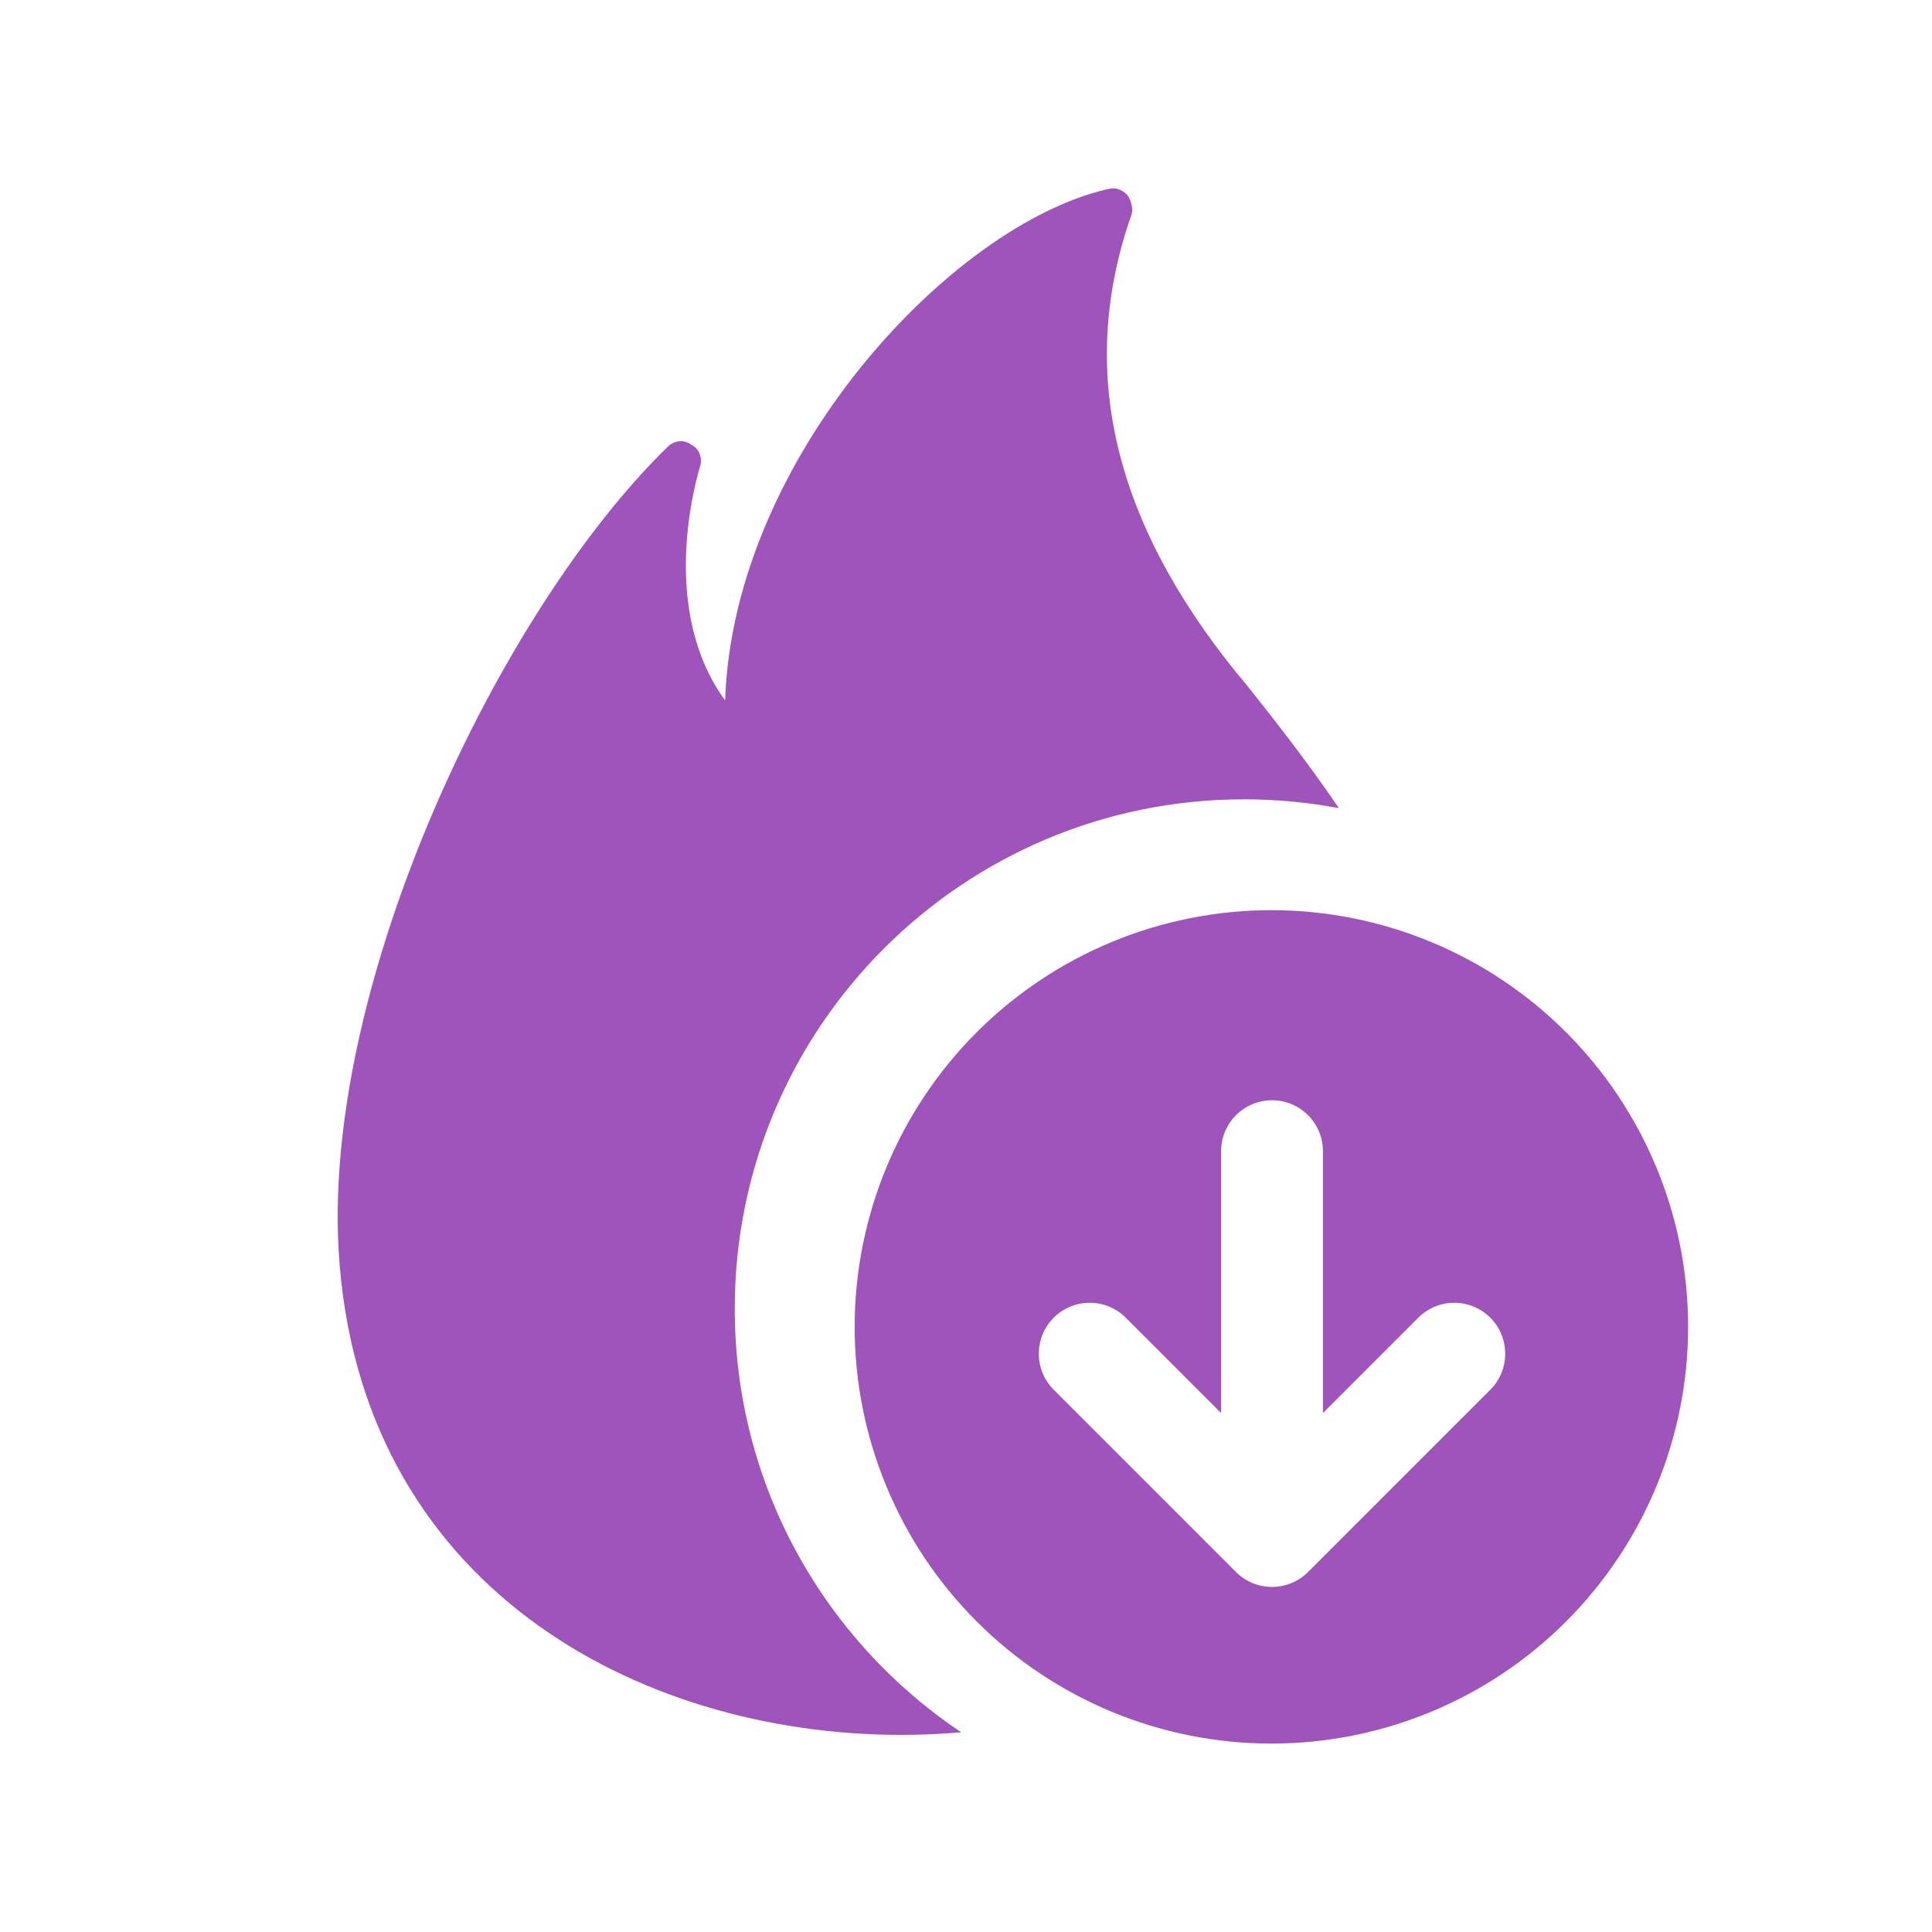
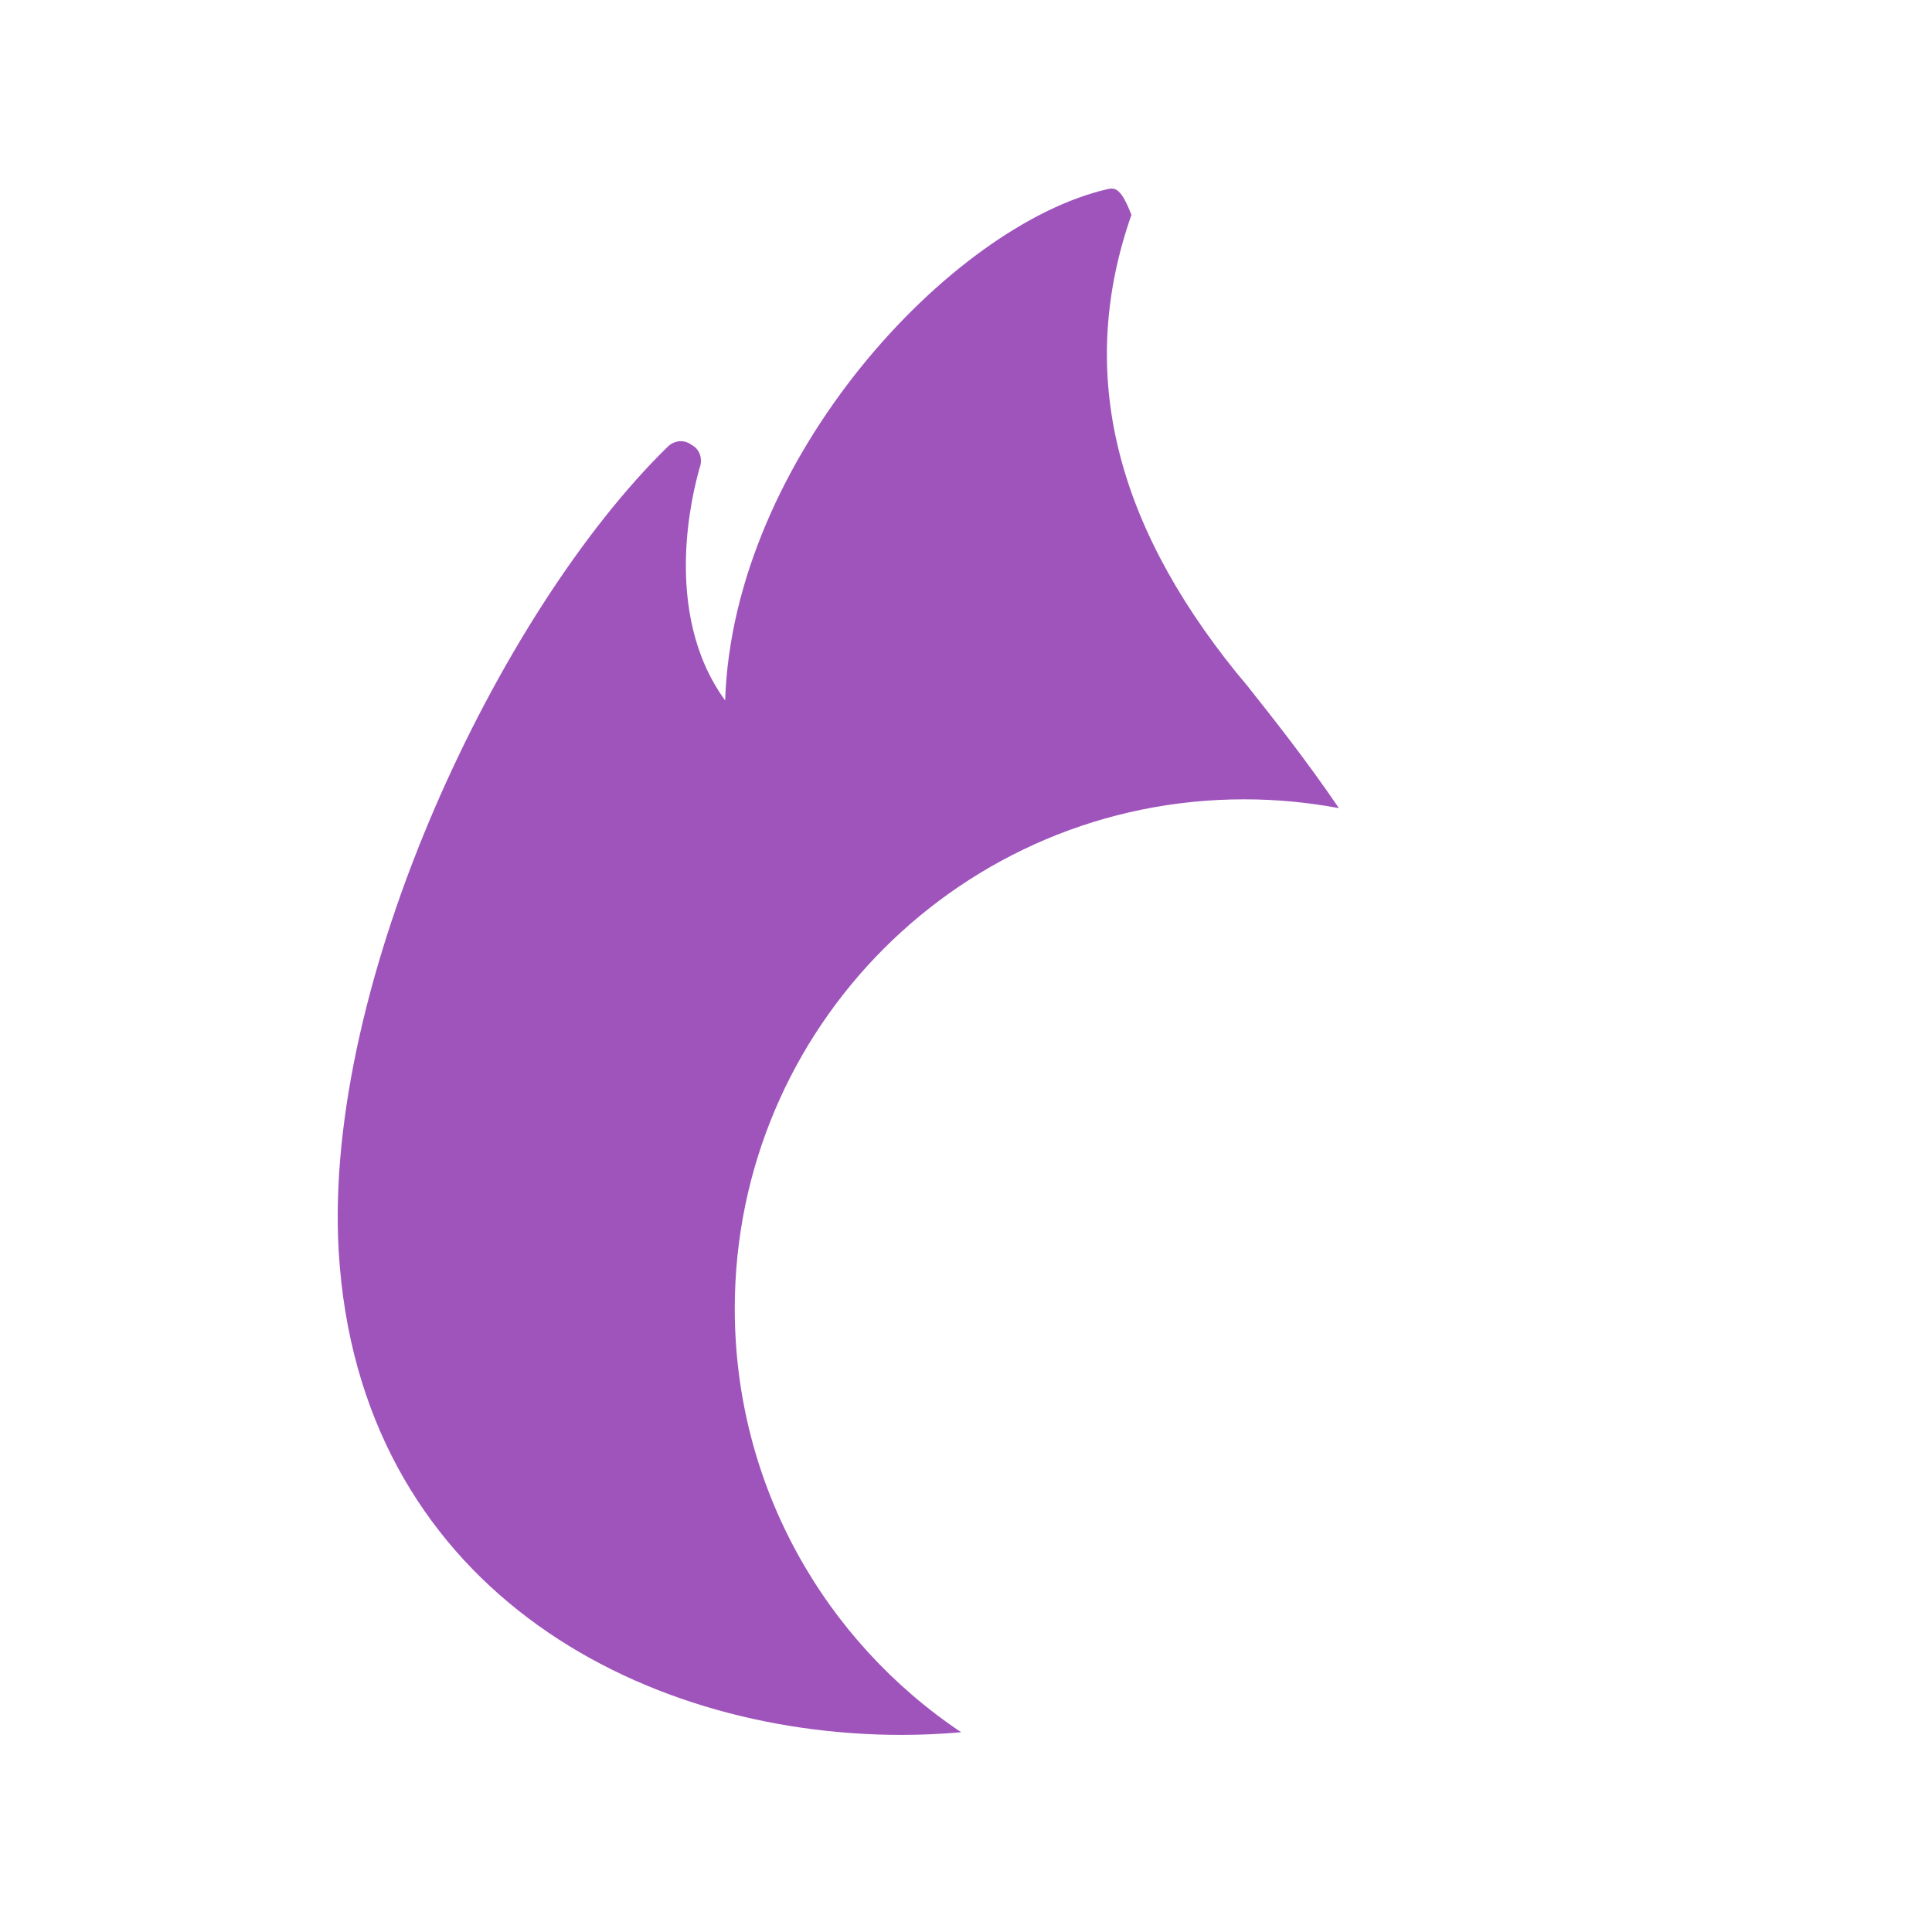
<svg xmlns="http://www.w3.org/2000/svg" width="48" height="48" viewBox="0 0 48 48" fill="none">
-   <path fill-rule="evenodd" clip-rule="evenodd" d="M23.88 43.037C20.488 40.768 18.255 36.901 18.255 32.513C18.255 25.525 23.92 19.859 30.909 19.859C31.714 19.859 32.501 19.935 33.265 20.078C32.448 18.878 31.631 17.847 30.973 17.018L30.965 17.008L30.719 16.713C27.617 12.873 26.78 9.131 28.11 5.339C28.159 5.192 28.11 4.995 28.011 4.847C27.863 4.699 27.715 4.65 27.519 4.699C23.629 5.586 18.213 11.395 18.016 17.402C16.413 15.204 17.239 12.153 17.362 11.698C17.371 11.664 17.376 11.645 17.376 11.642C17.475 11.396 17.376 11.149 17.179 11.051C16.983 10.903 16.736 10.952 16.588 11.1C12.403 15.186 8.021 24.393 8.415 31.09C8.908 39.361 15.801 43.103 22.398 43.103C22.89 43.103 23.386 43.081 23.88 43.037Z" fill="#9F54BC" />
-   <path fill-rule="evenodd" clip-rule="evenodd" d="M31.588 43.319C32.947 43.319 34.293 43.051 35.55 42.531C36.806 42.011 37.947 41.248 38.908 40.287C39.87 39.325 40.632 38.184 41.153 36.928C41.673 35.672 41.941 34.325 41.941 32.966C41.941 31.606 41.673 30.26 41.153 29.004C40.632 27.748 39.87 26.607 38.908 25.645C37.947 24.684 36.806 23.921 35.55 23.401C34.293 22.881 32.947 22.613 31.588 22.613C28.842 22.613 26.208 23.704 24.267 25.645C22.325 27.587 21.234 30.22 21.234 32.966C21.234 35.712 22.325 38.345 24.267 40.287C26.208 42.228 28.842 43.319 31.588 43.319ZM32.868 28.601C32.868 27.903 32.302 27.336 31.603 27.336C30.904 27.336 30.338 27.903 30.338 28.601V35.107L27.969 32.738C27.475 32.244 26.674 32.244 26.18 32.738C25.686 33.232 25.686 34.034 26.18 34.528L30.708 39.056C31.203 39.55 32.004 39.55 32.498 39.056L37.026 34.528C37.52 34.034 37.52 33.232 37.026 32.738C36.532 32.244 35.731 32.244 35.237 32.738L32.868 35.107V28.601Z" fill="#9F54BC" />
+   <path fill-rule="evenodd" clip-rule="evenodd" d="M23.88 43.037C20.488 40.768 18.255 36.901 18.255 32.513C18.255 25.525 23.92 19.859 30.909 19.859C31.714 19.859 32.501 19.935 33.265 20.078C32.448 18.878 31.631 17.847 30.973 17.018L30.965 17.008L30.719 16.713C27.617 12.873 26.78 9.131 28.11 5.339C27.863 4.699 27.715 4.65 27.519 4.699C23.629 5.586 18.213 11.395 18.016 17.402C16.413 15.204 17.239 12.153 17.362 11.698C17.371 11.664 17.376 11.645 17.376 11.642C17.475 11.396 17.376 11.149 17.179 11.051C16.983 10.903 16.736 10.952 16.588 11.1C12.403 15.186 8.021 24.393 8.415 31.09C8.908 39.361 15.801 43.103 22.398 43.103C22.89 43.103 23.386 43.081 23.88 43.037Z" fill="#9F54BC" />
</svg>